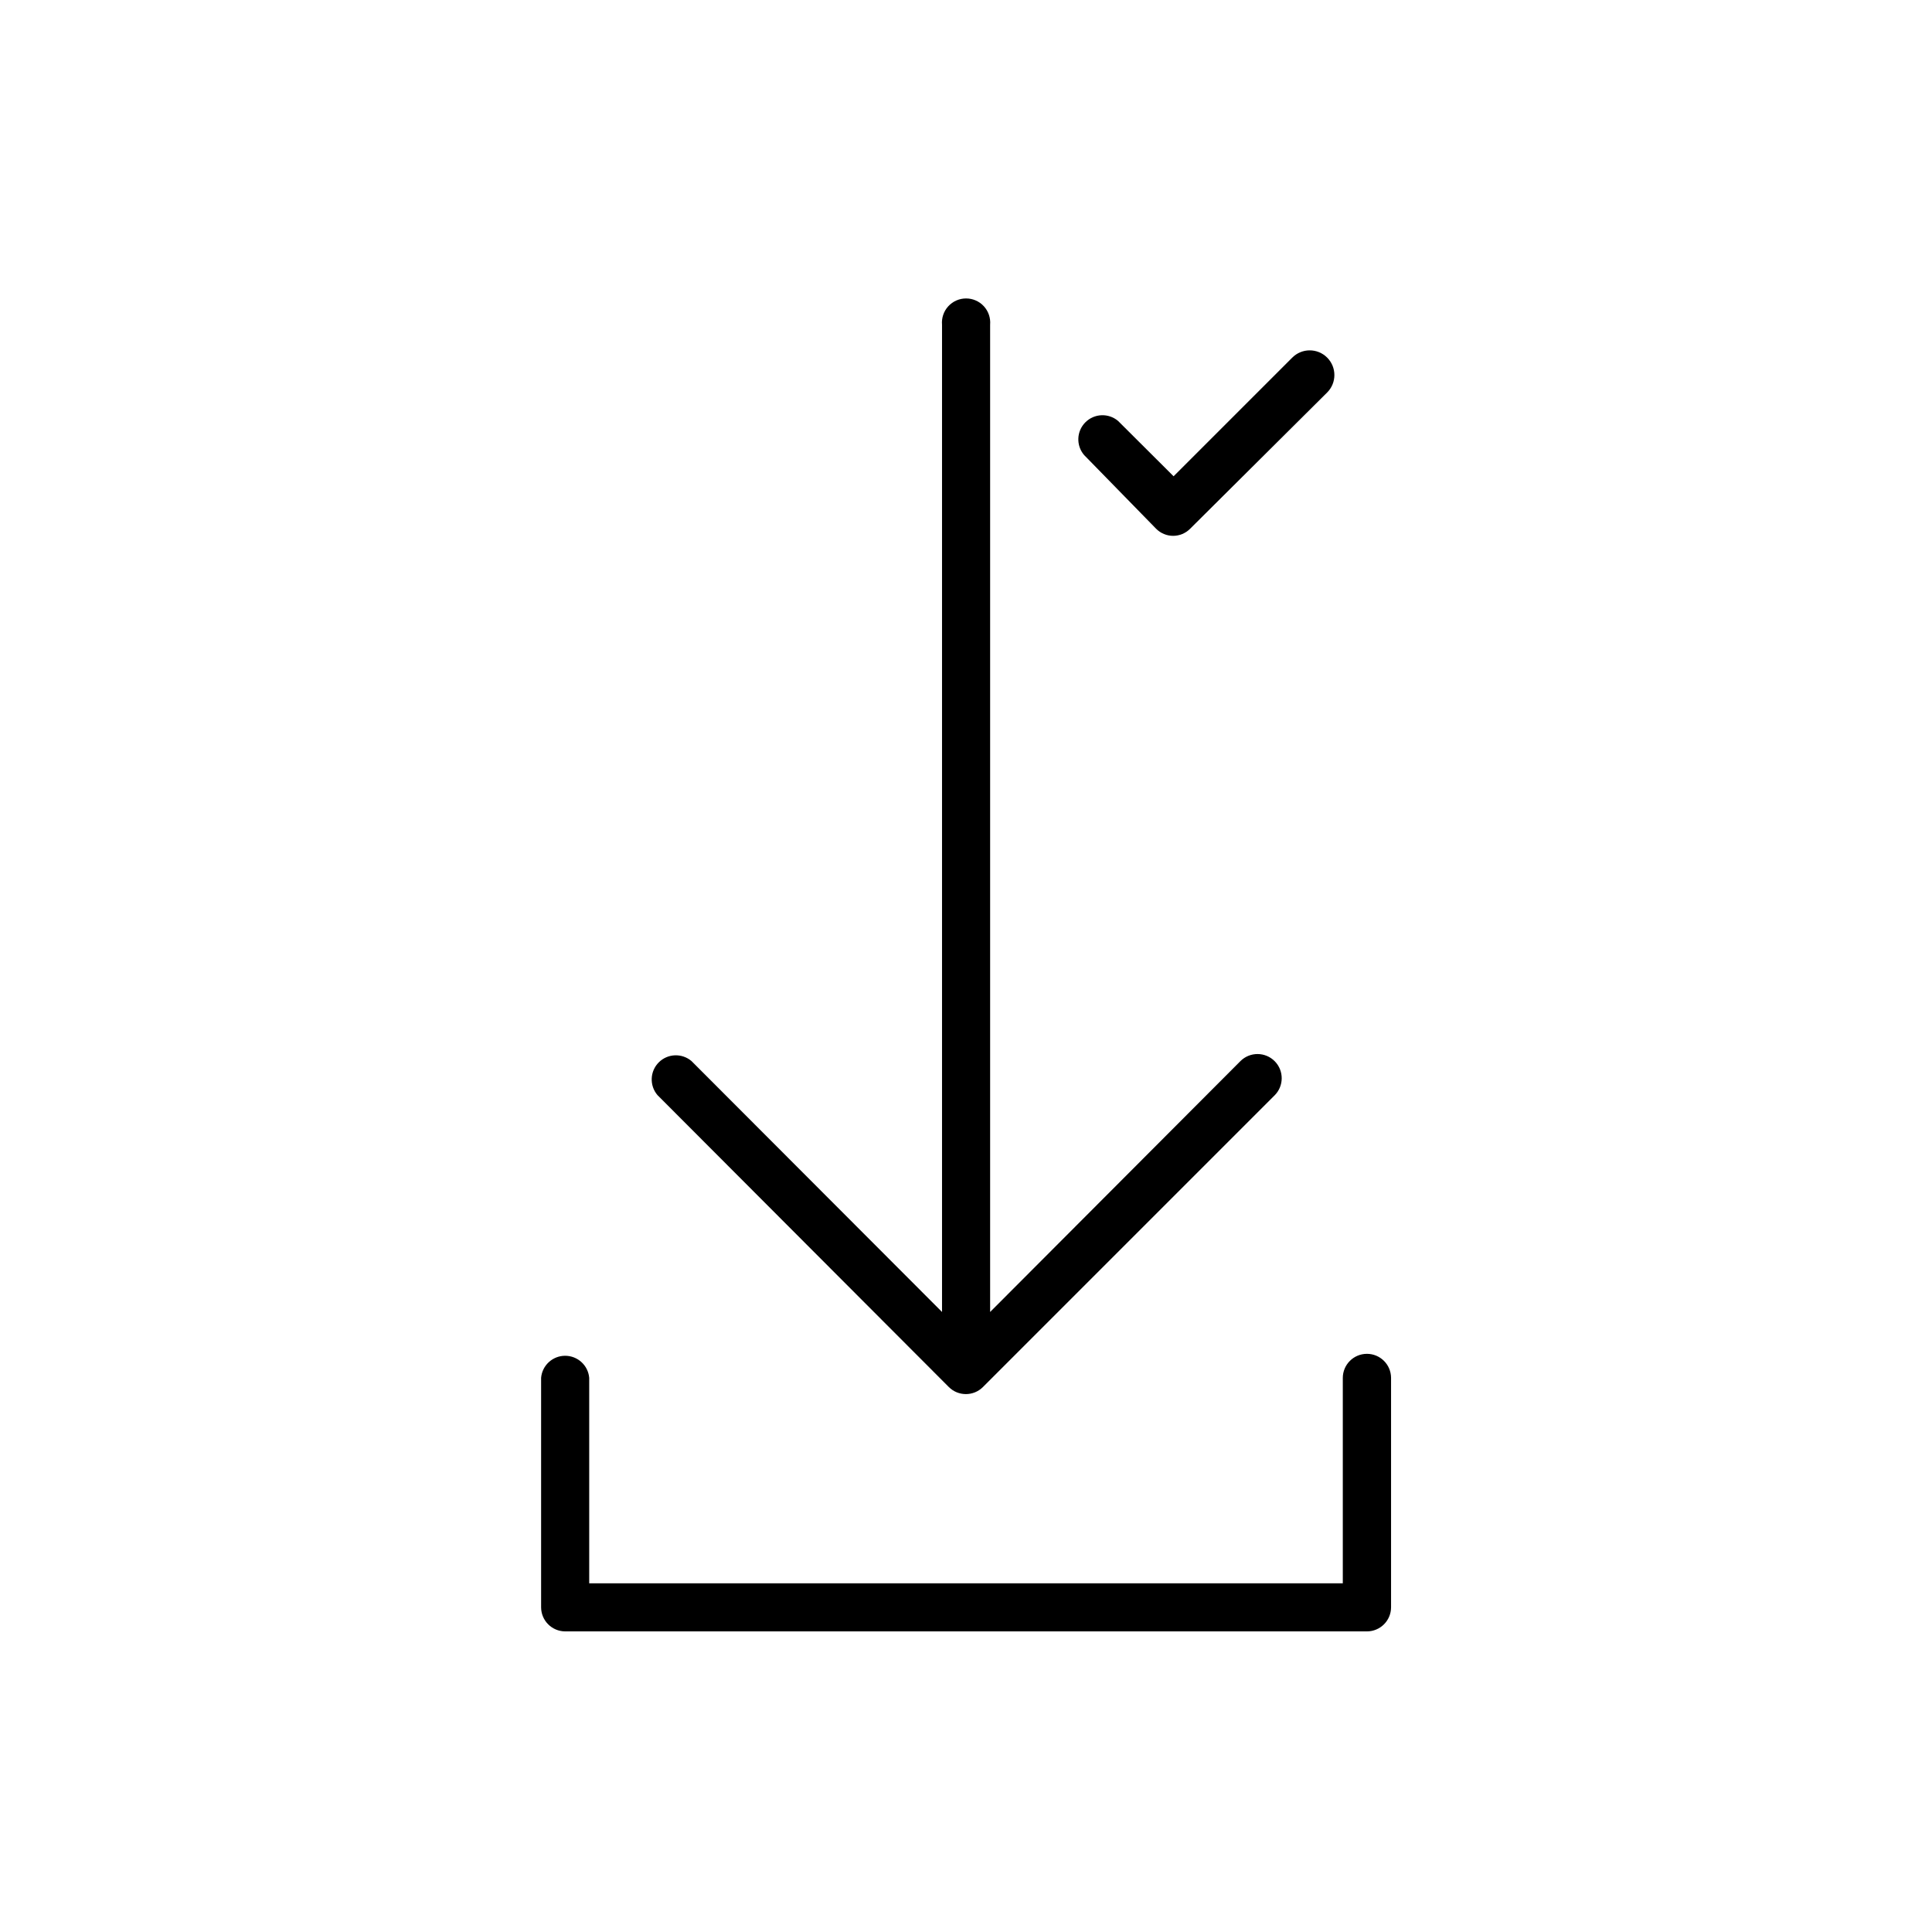
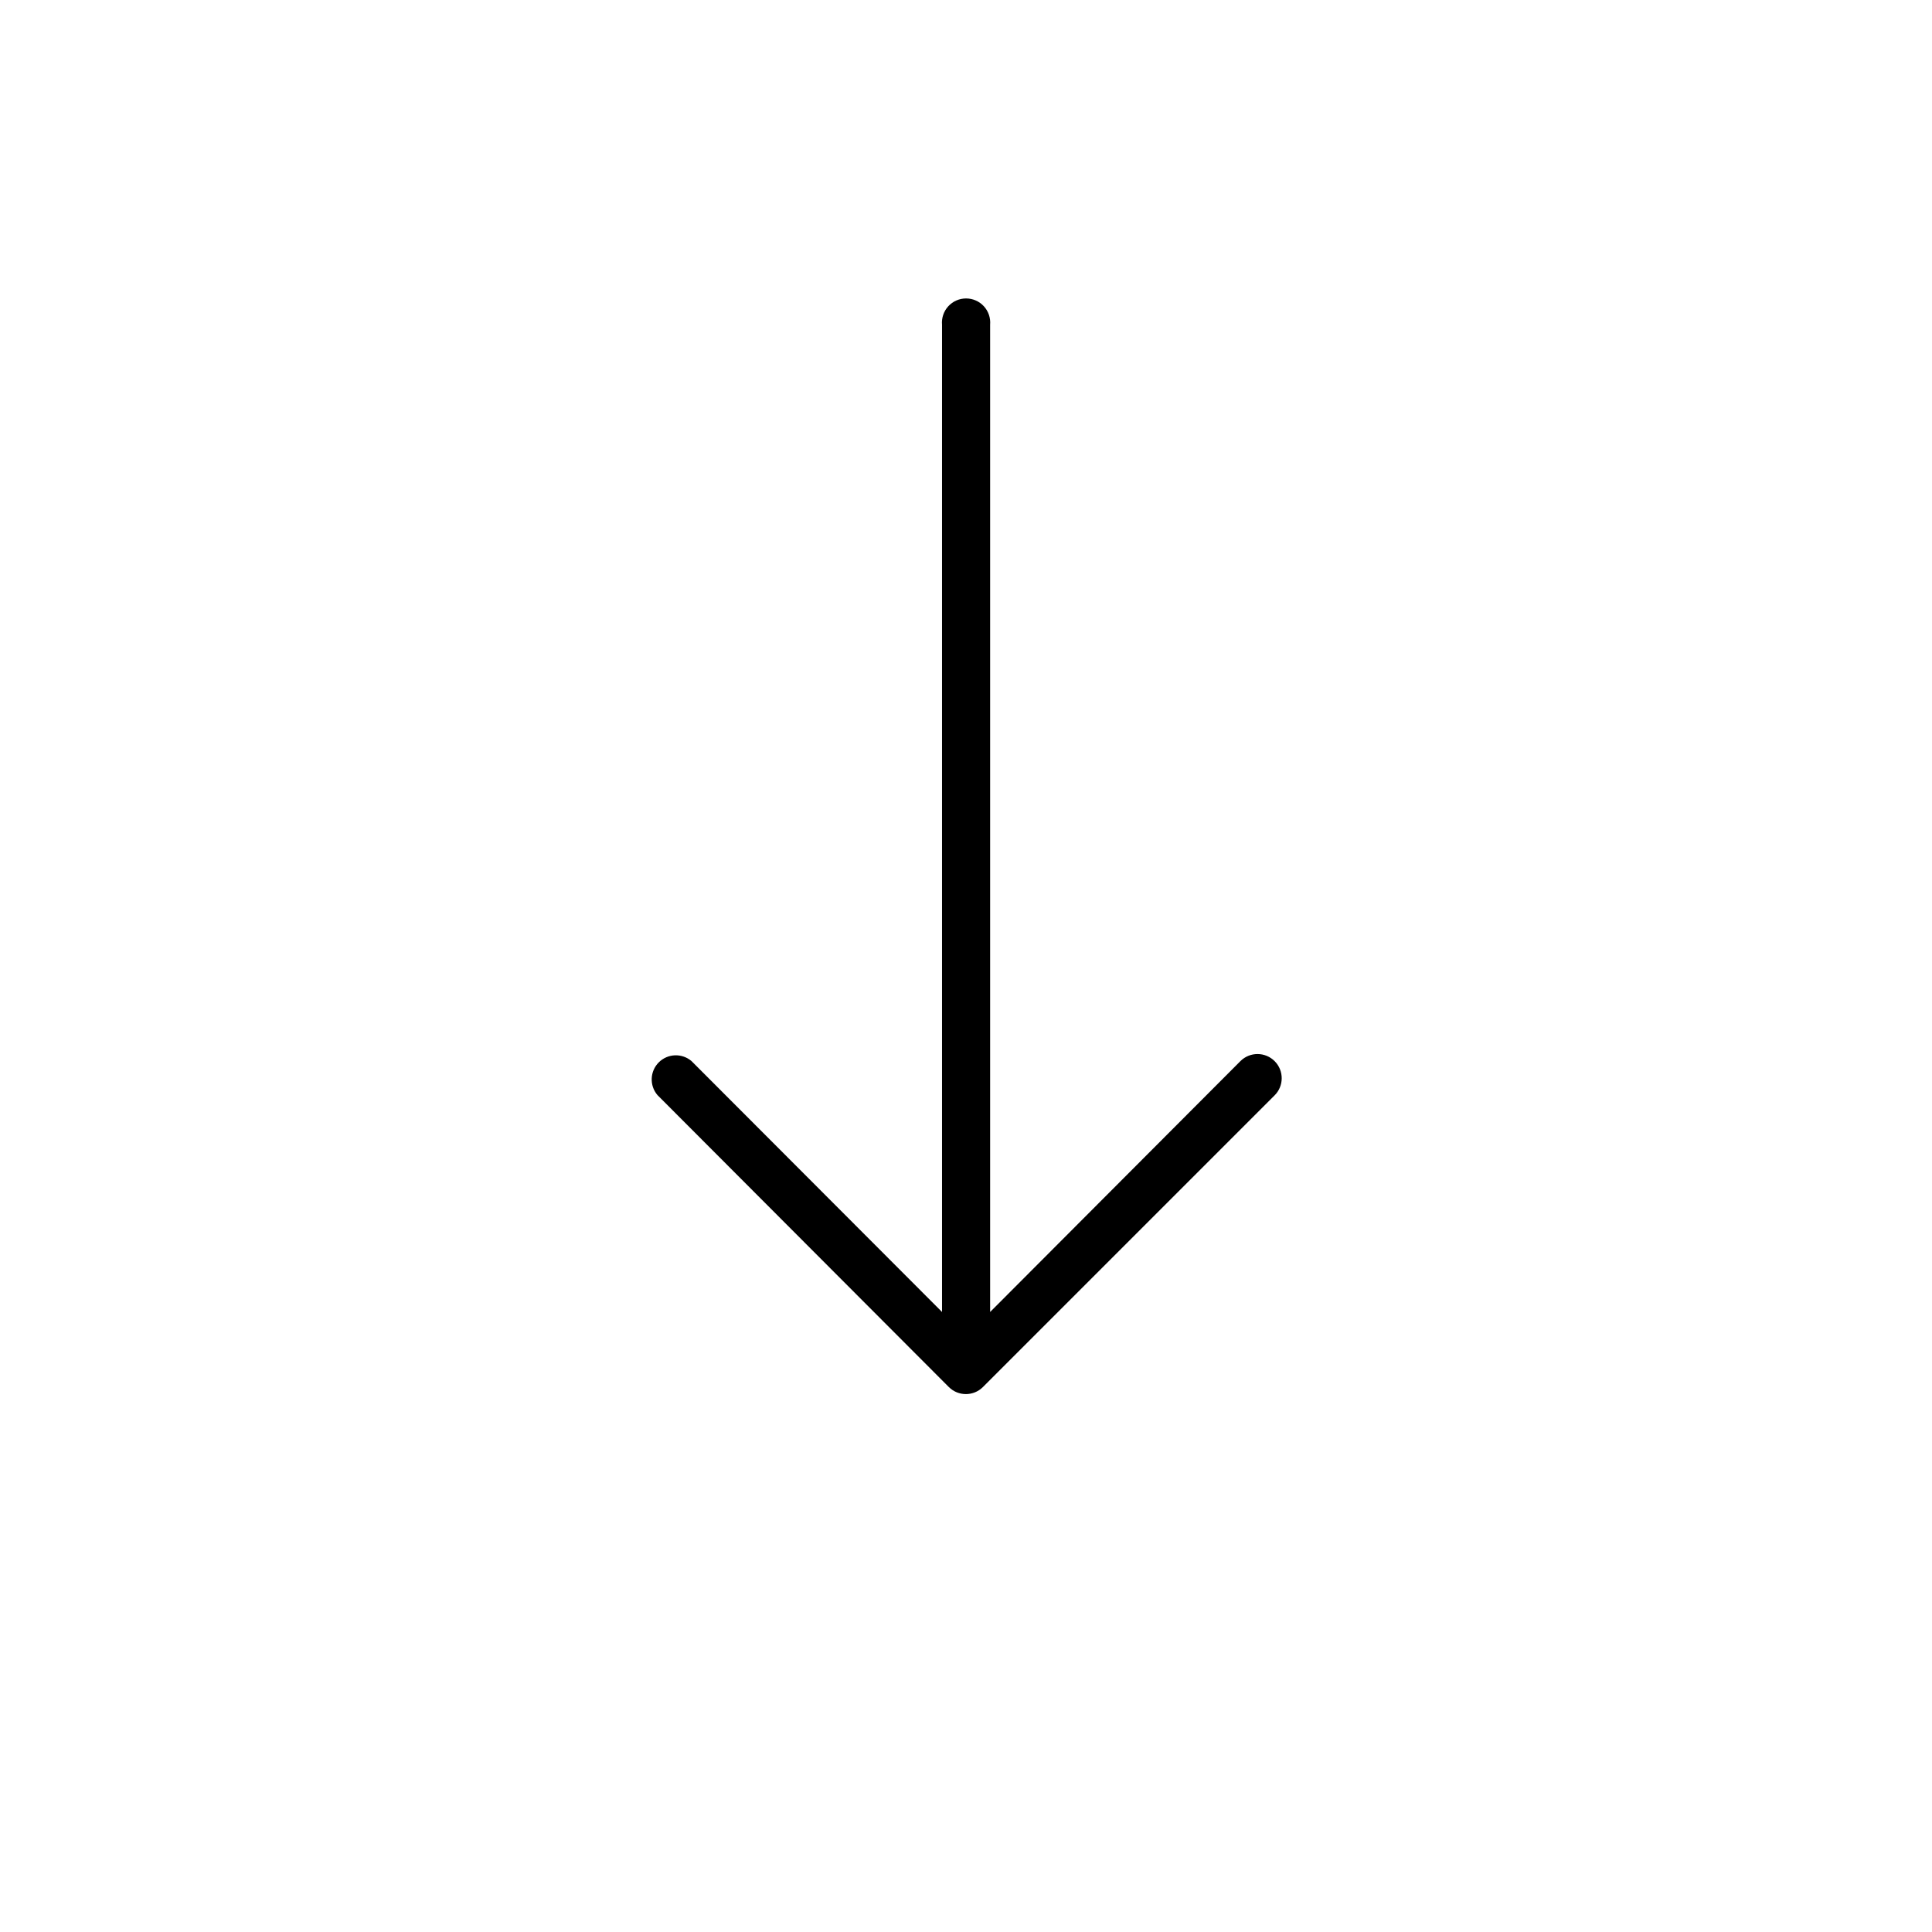
<svg xmlns="http://www.w3.org/2000/svg" fill="#000000" width="800px" height="800px" version="1.1" viewBox="144 144 512 512">
  <g>
    <path d="m395.46 511.59c2.496 2.477 6.523 2.477 9.016 0l77.285-77.285c2.519-2.492 2.543-6.551 0.051-9.07-2.488-2.516-6.551-2.539-9.066-0.051l-66.352 66.504v-261.63c0.156-1.789-0.441-3.559-1.652-4.887-1.215-1.324-2.926-2.078-4.723-2.078-1.797 0-3.508 0.754-4.719 2.078-1.215 1.328-1.812 3.098-1.652 4.887v261.63l-66.402-66.504c-2.543-2.152-6.309-1.996-8.664 0.355-2.356 2.356-2.508 6.125-0.355 8.664z" />
-     <path d="m506.25 502.78c-3.531 0-6.394 2.863-6.394 6.398v54.41h-199.71v-54.461c-0.293-3.301-3.059-5.832-6.375-5.832-3.312 0-6.078 2.531-6.371 5.832v60.809c0 3.516 2.832 6.371 6.348 6.398h212.5c3.535 0 6.398-2.863 6.398-6.398v-60.809c-0.027-3.516-2.883-6.348-6.398-6.348z" />
-     <path d="m450.38 284.12c1.191 1.203 2.816 1.883 4.508 1.883 1.695 0 3.32-0.68 4.512-1.883l36.324-36.121c2.547-2.562 2.535-6.699-0.027-9.246-2.559-2.547-6.695-2.535-9.242 0.027l-31.438 31.438-14.711-14.664c-2.543-2.152-6.309-1.996-8.664 0.359-2.356 2.352-2.508 6.121-0.355 8.66z" />
  </g>
</svg>